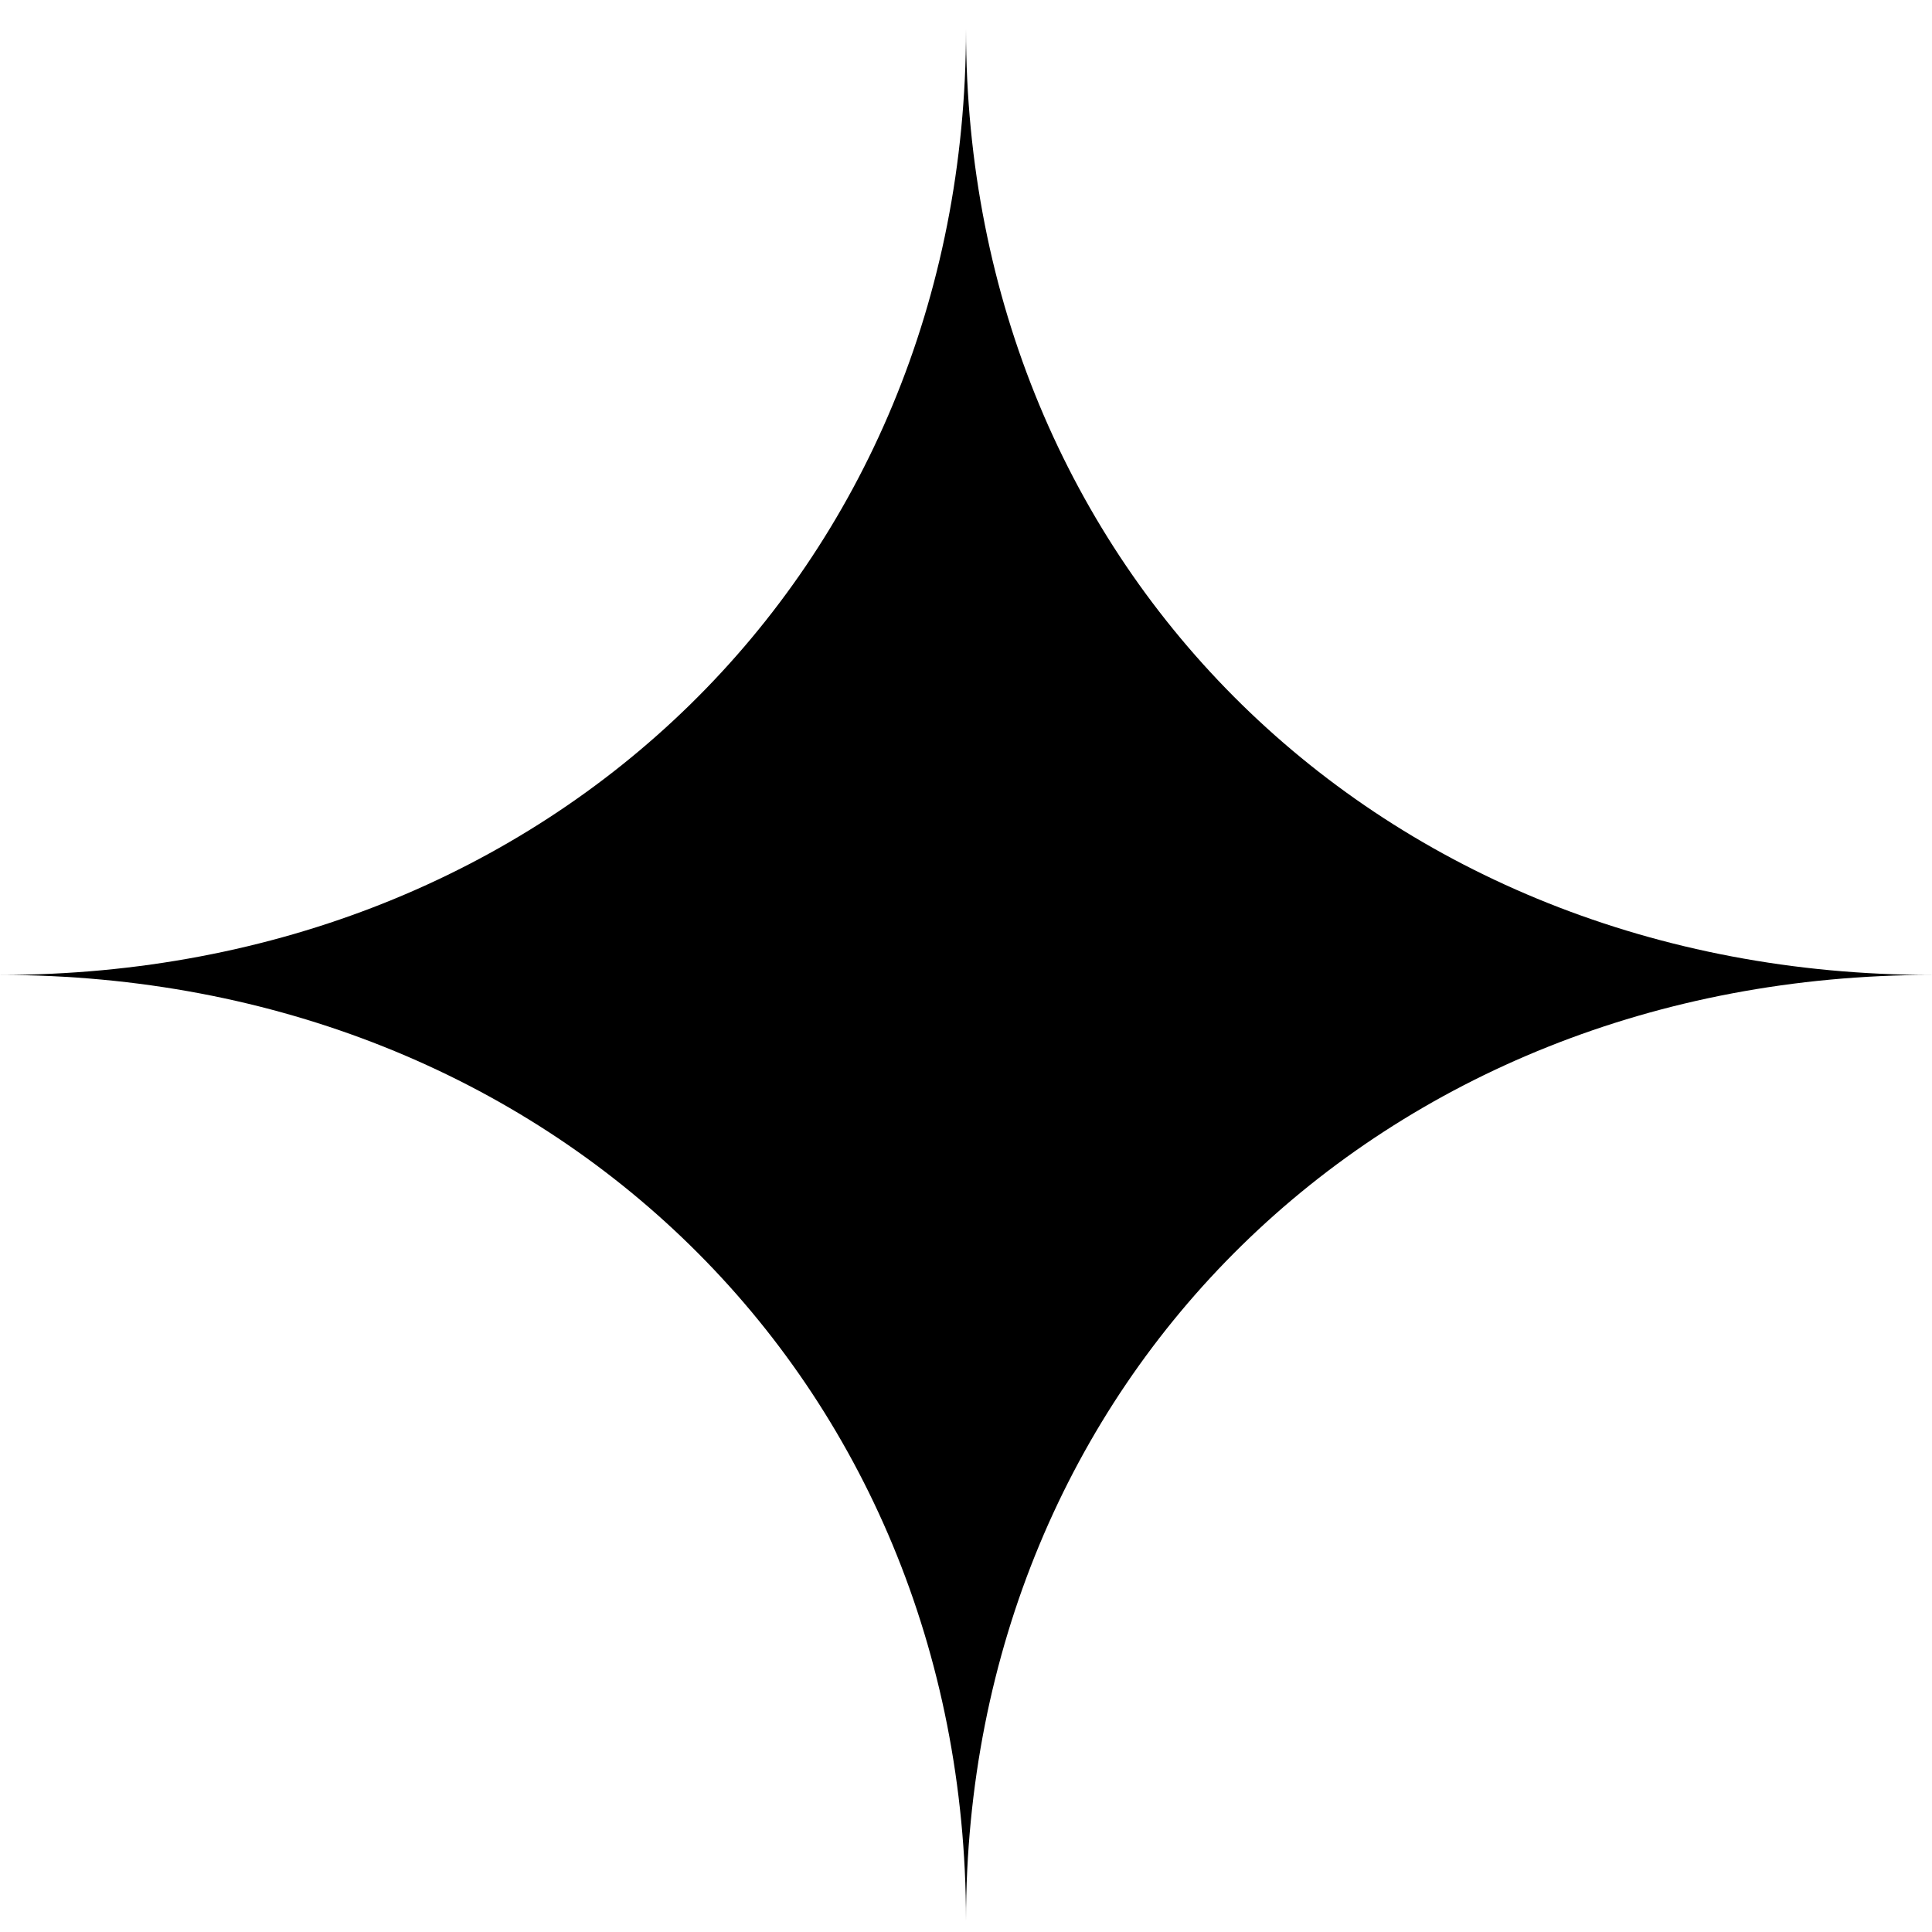
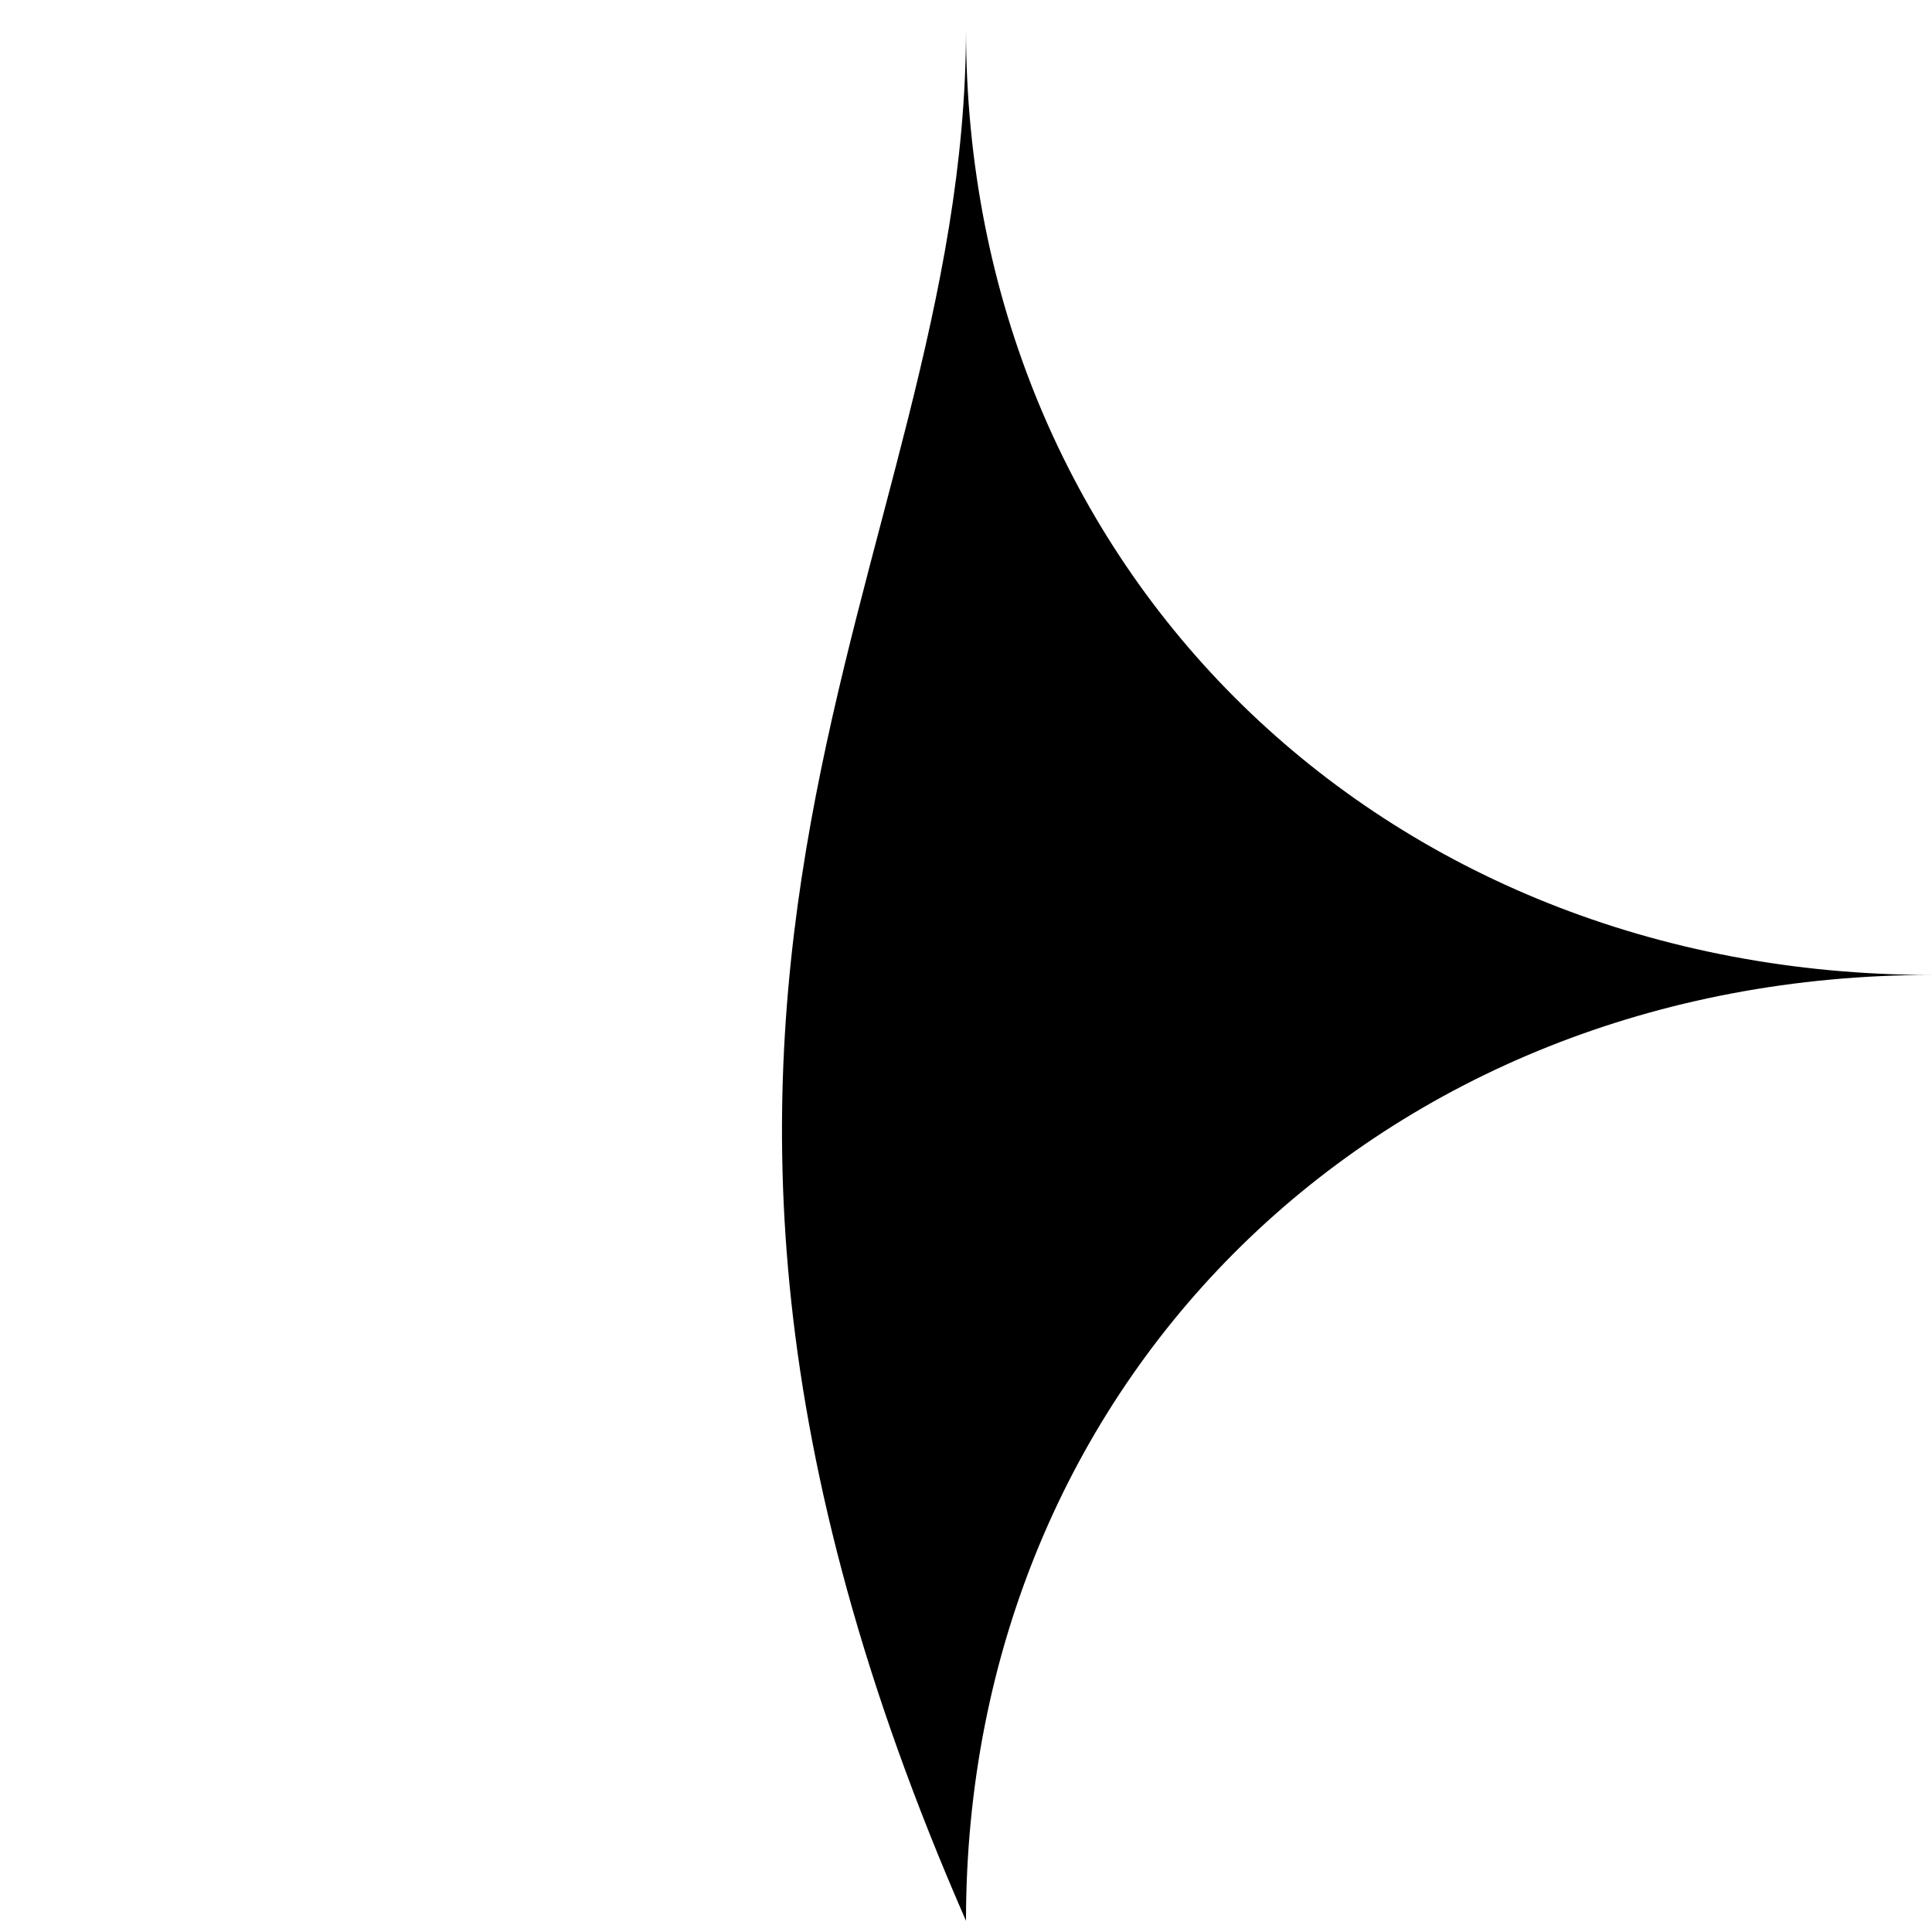
<svg xmlns="http://www.w3.org/2000/svg" width="24" height="24" viewBox="0 0 24 24" fill="none">
-   <path d="M12 23.861C12 17.147 6.857 12.111 0 12.111C6.857 12.111 12 7.076 12 0.361C12 7.076 17.143 12.111 24 12.111C17.143 12.111 12 17.147 12 23.861Z" fill="#000000" />
+   <path d="M12 23.861C6.857 12.111 12 7.076 12 0.361C12 7.076 17.143 12.111 24 12.111C17.143 12.111 12 17.147 12 23.861Z" fill="#000000" />
</svg>